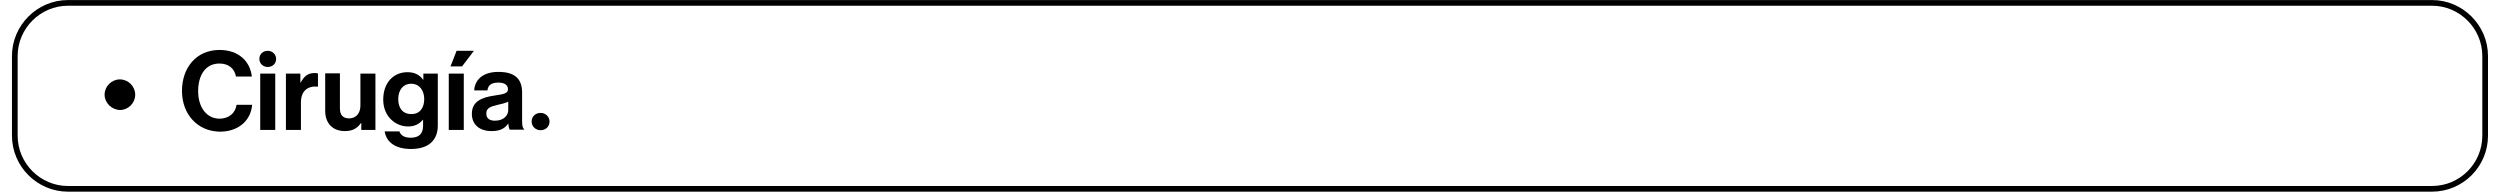
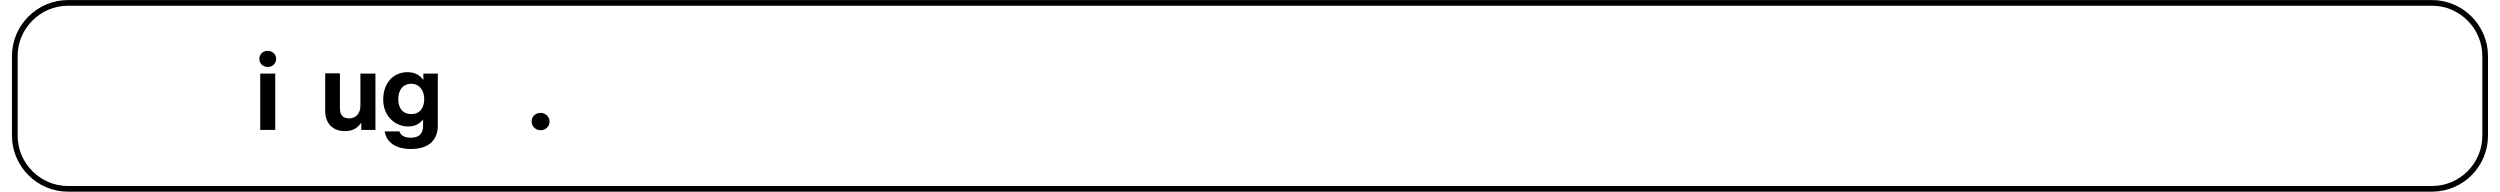
<svg xmlns="http://www.w3.org/2000/svg" width="1304px" height="100px" viewBox="0 0 1300 100" version="1.1">
  <g id="surface1">
    <path style="fill:none;stroke-width:1.966;stroke-linecap:butt;stroke-linejoin:miter;stroke:rgb(0%,0%,0%);stroke-opacity:1;stroke-miterlimit:10;" d="M 838.2 65.399 L 19.4 65.399 C 9.3 65.399 1 57.099 1 46.999 L 1 19.401 C 1 9.301 9.3 1.001 19.4 1.001 L 838.2 1.001 C 848.3 1.001 856.6 9.301 856.6 19.401 L 856.6 46.999 C 856.6 57.099 848.399 65.399 838.2 65.399 Z M 838.2 65.399 " transform="matrix(1.506,0,0,1.506,4.217,0)" />
-     <path style=" stroke:none;fill-rule:nonzero;fill:rgb(0%,0%,0%);fill-opacity:1;" d="M 52.559 49.398 C 52.559 45.031 56.176 41.414 60.543 41.414 C 64.91 41.414 68.523 45.031 68.523 49.398 C 68.523 53.766 64.91 57.379 60.543 57.379 C 56.176 57.23 52.559 53.613 52.559 49.398 Z M 52.559 49.398 " />
-     <path style=" stroke:none;fill-rule:nonzero;fill:rgb(0%,0%,0%);fill-opacity:1;" d="M 92.922 47.441 C 92.922 35.242 100.453 26.055 112.5 26.055 C 122.59 26.055 128.465 32.078 129.367 39.91 L 121.086 39.91 C 120.332 35.844 117.32 33.133 112.5 33.133 C 104.969 33.133 101.355 39.457 101.355 47.59 C 101.355 55.875 105.723 61.898 112.5 61.898 C 117.32 61.898 120.781 59.035 121.387 54.668 L 129.52 54.668 C 129.219 58.281 127.711 61.746 125 64.309 C 122.137 66.867 118.223 68.676 112.652 68.676 C 101.055 68.523 92.922 59.637 92.922 47.441 Z M 92.922 47.441 " />
    <path style=" stroke:none;fill-rule:nonzero;fill:rgb(0%,0%,0%);fill-opacity:1;" d="M 137.652 26.508 C 140.059 26.508 142.02 28.312 142.02 30.723 C 142.02 33.281 140.059 34.941 137.652 34.941 C 135.242 34.941 133.281 33.133 133.281 30.723 C 133.281 28.164 135.242 26.508 137.652 26.508 Z M 133.734 38.402 L 141.566 38.402 L 141.566 67.77 L 133.734 67.77 Z M 133.734 38.402 " />
-     <path style=" stroke:none;fill-rule:nonzero;fill:rgb(0%,0%,0%);fill-opacity:1;" d="M 154.668 43.074 L 154.82 43.074 C 156.625 39.758 158.586 38.102 162.047 38.102 C 162.953 38.102 163.402 38.102 163.855 38.402 L 163.855 45.18 L 163.703 45.18 C 158.586 44.73 154.969 47.289 154.969 53.465 L 154.969 67.77 L 147.137 67.77 L 147.137 38.402 L 154.668 38.402 Z M 154.668 43.074 " />
    <path style=" stroke:none;fill-rule:nonzero;fill:rgb(0%,0%,0%);fill-opacity:1;" d="M 186.445 67.621 L 186.445 64.156 L 186.297 64.156 C 184.336 66.867 182.078 68.375 177.863 68.375 C 171.387 68.375 167.621 64.156 167.621 57.832 L 167.621 38.254 L 175.301 38.254 L 175.301 56.477 C 175.301 59.941 176.809 61.746 180.121 61.746 C 183.734 61.746 185.992 59.035 185.992 55.121 L 185.992 38.402 L 193.824 38.402 L 193.824 67.77 L 186.445 67.77 Z M 186.445 67.621 " />
    <path style=" stroke:none;fill-rule:nonzero;fill:rgb(0%,0%,0%);fill-opacity:1;" d="M 198.645 68.523 L 206.324 68.523 C 206.926 70.332 208.586 71.836 212.199 71.836 C 216.566 71.836 218.676 69.73 218.676 65.664 L 218.676 62.5 L 218.523 62.5 C 216.867 64.457 214.609 65.965 210.844 65.965 C 204.367 65.965 197.891 60.844 197.891 51.957 C 197.891 43.223 203.164 37.652 210.543 37.652 C 214.156 37.652 216.867 39.008 218.676 41.566 L 218.824 41.566 L 218.824 38.402 L 226.355 38.402 L 226.355 65.512 C 226.355 69.578 225 72.441 222.891 74.398 C 220.48 76.656 216.719 77.711 212.348 77.711 C 204.367 77.711 199.547 74.246 198.645 68.523 Z M 219.277 51.656 C 219.277 47.441 217.02 43.676 212.348 43.676 C 208.434 43.676 205.723 46.836 205.723 51.656 C 205.723 56.625 208.281 59.488 212.348 59.488 C 217.168 59.637 219.277 56.023 219.277 51.656 Z M 219.277 51.656 " />
-     <path style=" stroke:none;fill-rule:nonzero;fill:rgb(0%,0%,0%);fill-opacity:1;" d="M 232.078 38.402 L 239.91 38.402 L 239.91 67.77 L 232.078 67.77 Z M 239.008 34.637 L 232.98 34.637 L 236.145 26.508 L 245.18 26.508 Z M 239.008 34.637 " />
-     <path style=" stroke:none;fill-rule:nonzero;fill:rgb(0%,0%,0%);fill-opacity:1;" d="M 263.102 64.457 C 261.445 66.719 259.336 68.375 254.367 68.375 C 248.344 68.375 244.125 65.211 244.125 59.336 C 244.125 52.863 249.398 50.754 255.875 49.848 C 260.691 49.098 262.953 48.797 262.953 46.535 C 262.953 44.426 261.297 43.074 257.98 43.074 C 254.367 43.074 252.559 44.426 252.258 47.137 L 245.332 47.137 C 245.633 42.02 249.398 37.5 257.98 37.5 C 266.867 37.5 270.332 41.414 270.332 48.344 L 270.332 63.254 C 270.332 65.512 270.633 66.867 271.387 67.32 L 271.387 67.621 L 263.855 67.621 C 263.555 67.168 263.254 65.812 263.102 64.457 Z M 263.102 57.379 L 263.102 53.012 C 261.746 53.766 259.637 54.219 257.68 54.668 C 253.613 55.574 251.656 56.477 251.656 59.188 C 251.656 61.898 253.465 62.953 256.176 62.953 C 260.691 62.953 263.102 60.242 263.102 57.379 Z M 263.102 57.379 " />
    <path style=" stroke:none;fill-rule:nonzero;fill:rgb(0%,0%,0%);fill-opacity:1;" d="M 279.969 58.887 C 282.531 58.887 284.637 60.844 284.637 63.402 C 284.637 66.113 282.531 67.922 279.969 67.922 C 277.41 67.922 275.301 65.965 275.301 63.402 C 275.301 60.691 277.41 58.887 279.969 58.887 Z M 279.969 58.887 " />
  </g>
</svg>